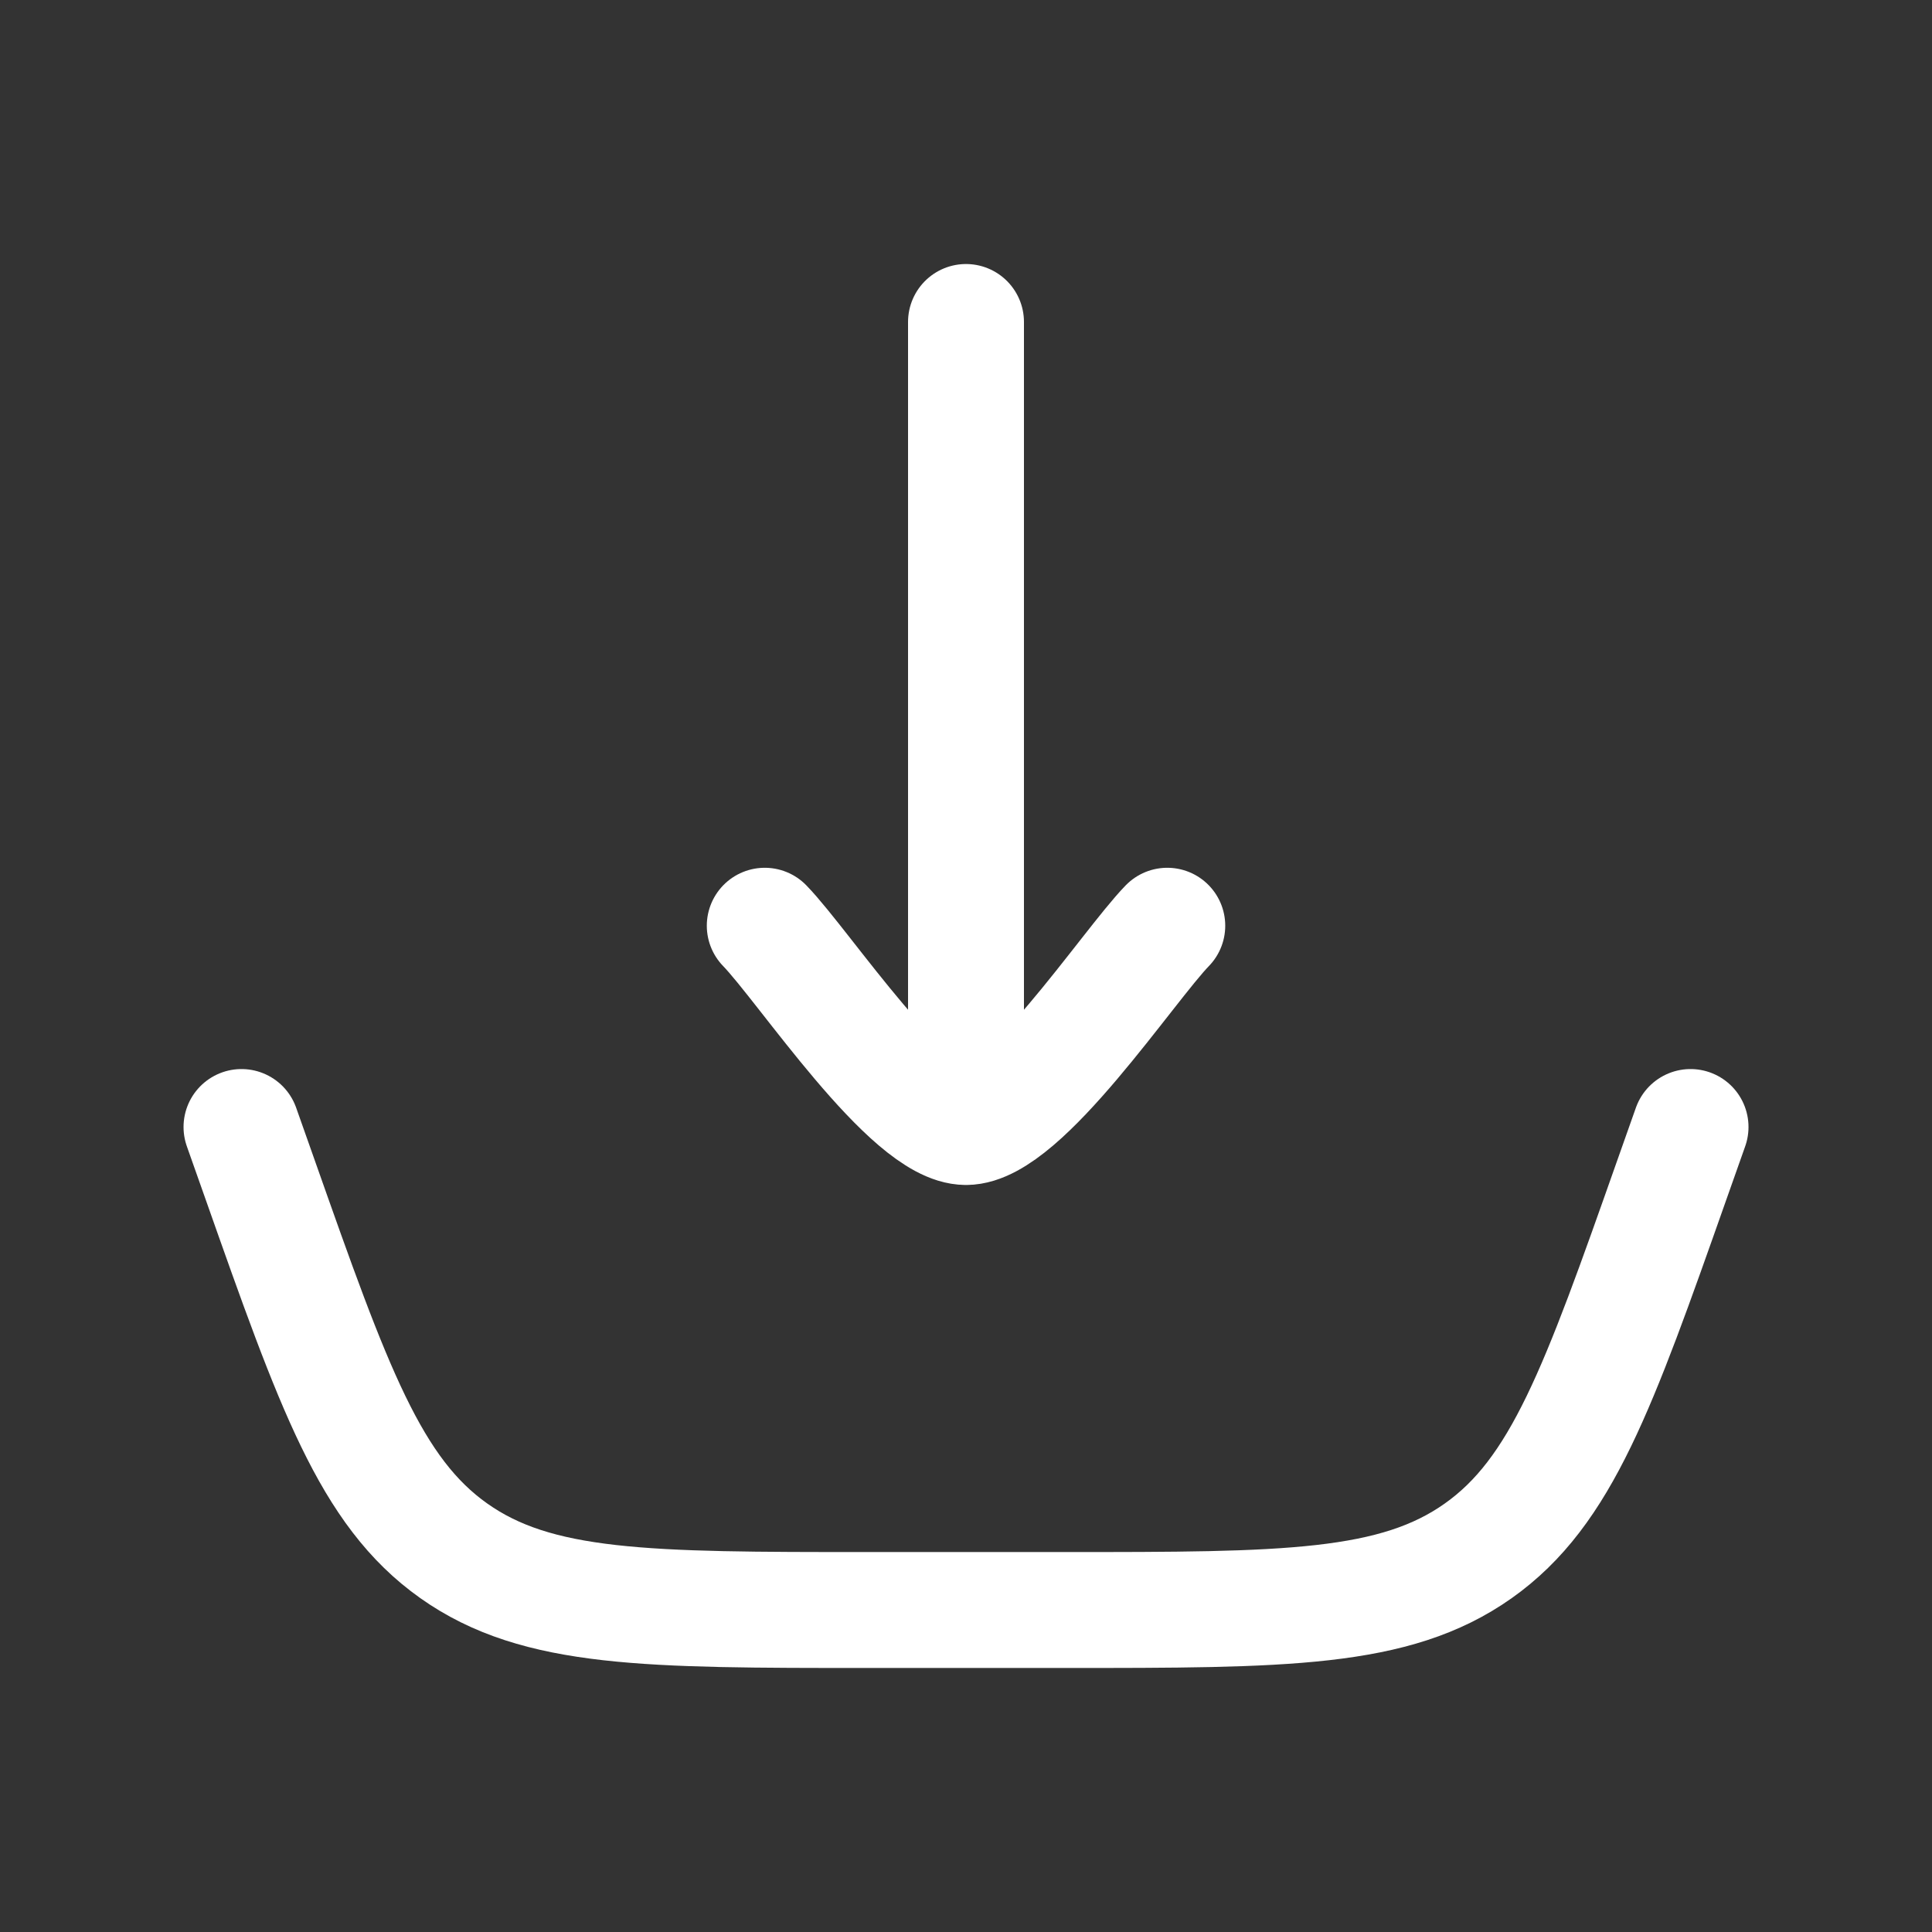
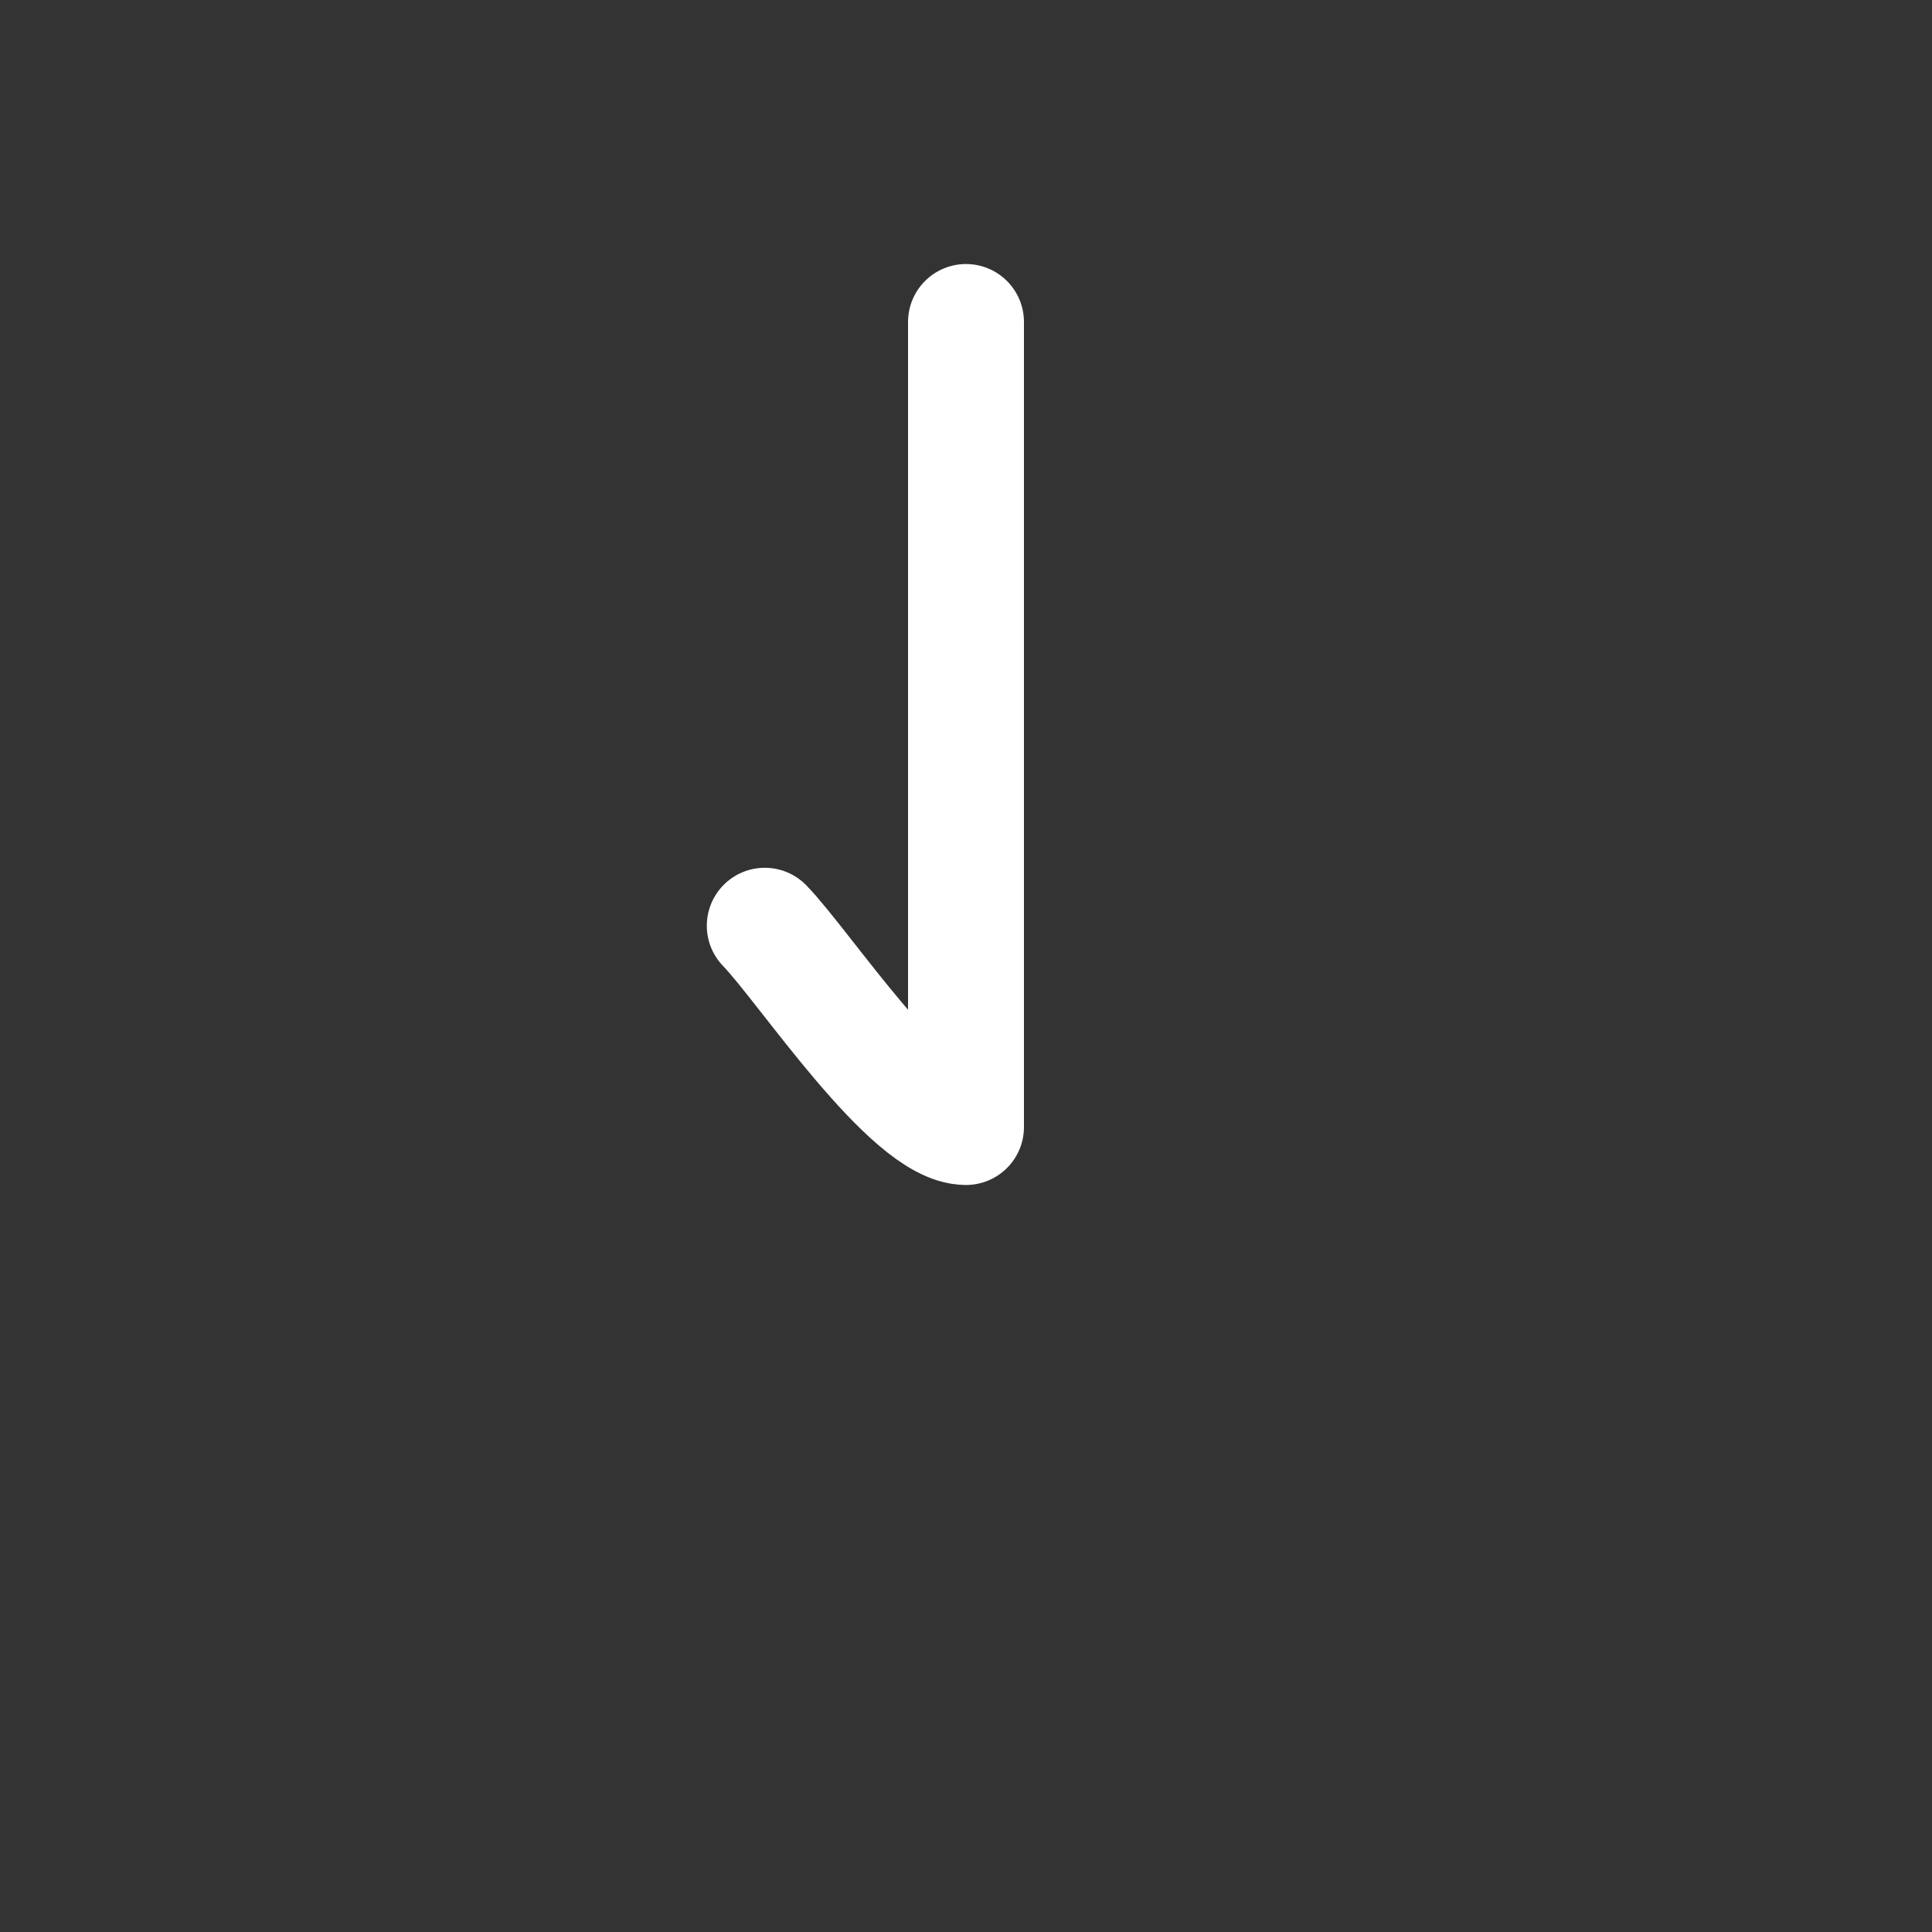
<svg xmlns="http://www.w3.org/2000/svg" width="50" height="50" viewBox="0 0 50 50" fill="none">
  <rect x="0" y="0" width="50" height="50" fill="#333333" stroke="none" />
-   <path d="M6.25 29.167L6.738 30.547C8.634 35.919 9.582 38.606 11.745 40.136C13.908 41.667 16.757 41.667 22.454 41.667H27.547C33.244 41.667 36.093 41.667 38.256 40.136C40.419 38.606 41.367 35.919 43.263 30.547L43.751 29.167" stroke="white" stroke-width="3" stroke-linecap="round" />
-   <path d="M25 29.167V8.333M25 29.167C23.541 29.167 20.816 25.012 19.792 23.958M25 29.167C26.459 29.167 29.185 25.012 30.209 23.958" stroke="white" stroke-width="3" stroke-linecap="round" stroke-linejoin="round" />
+   <path d="M25 29.167V8.333M25 29.167C23.541 29.167 20.816 25.012 19.792 23.958M25 29.167" stroke="white" stroke-width="3" stroke-linecap="round" stroke-linejoin="round" />
</svg>